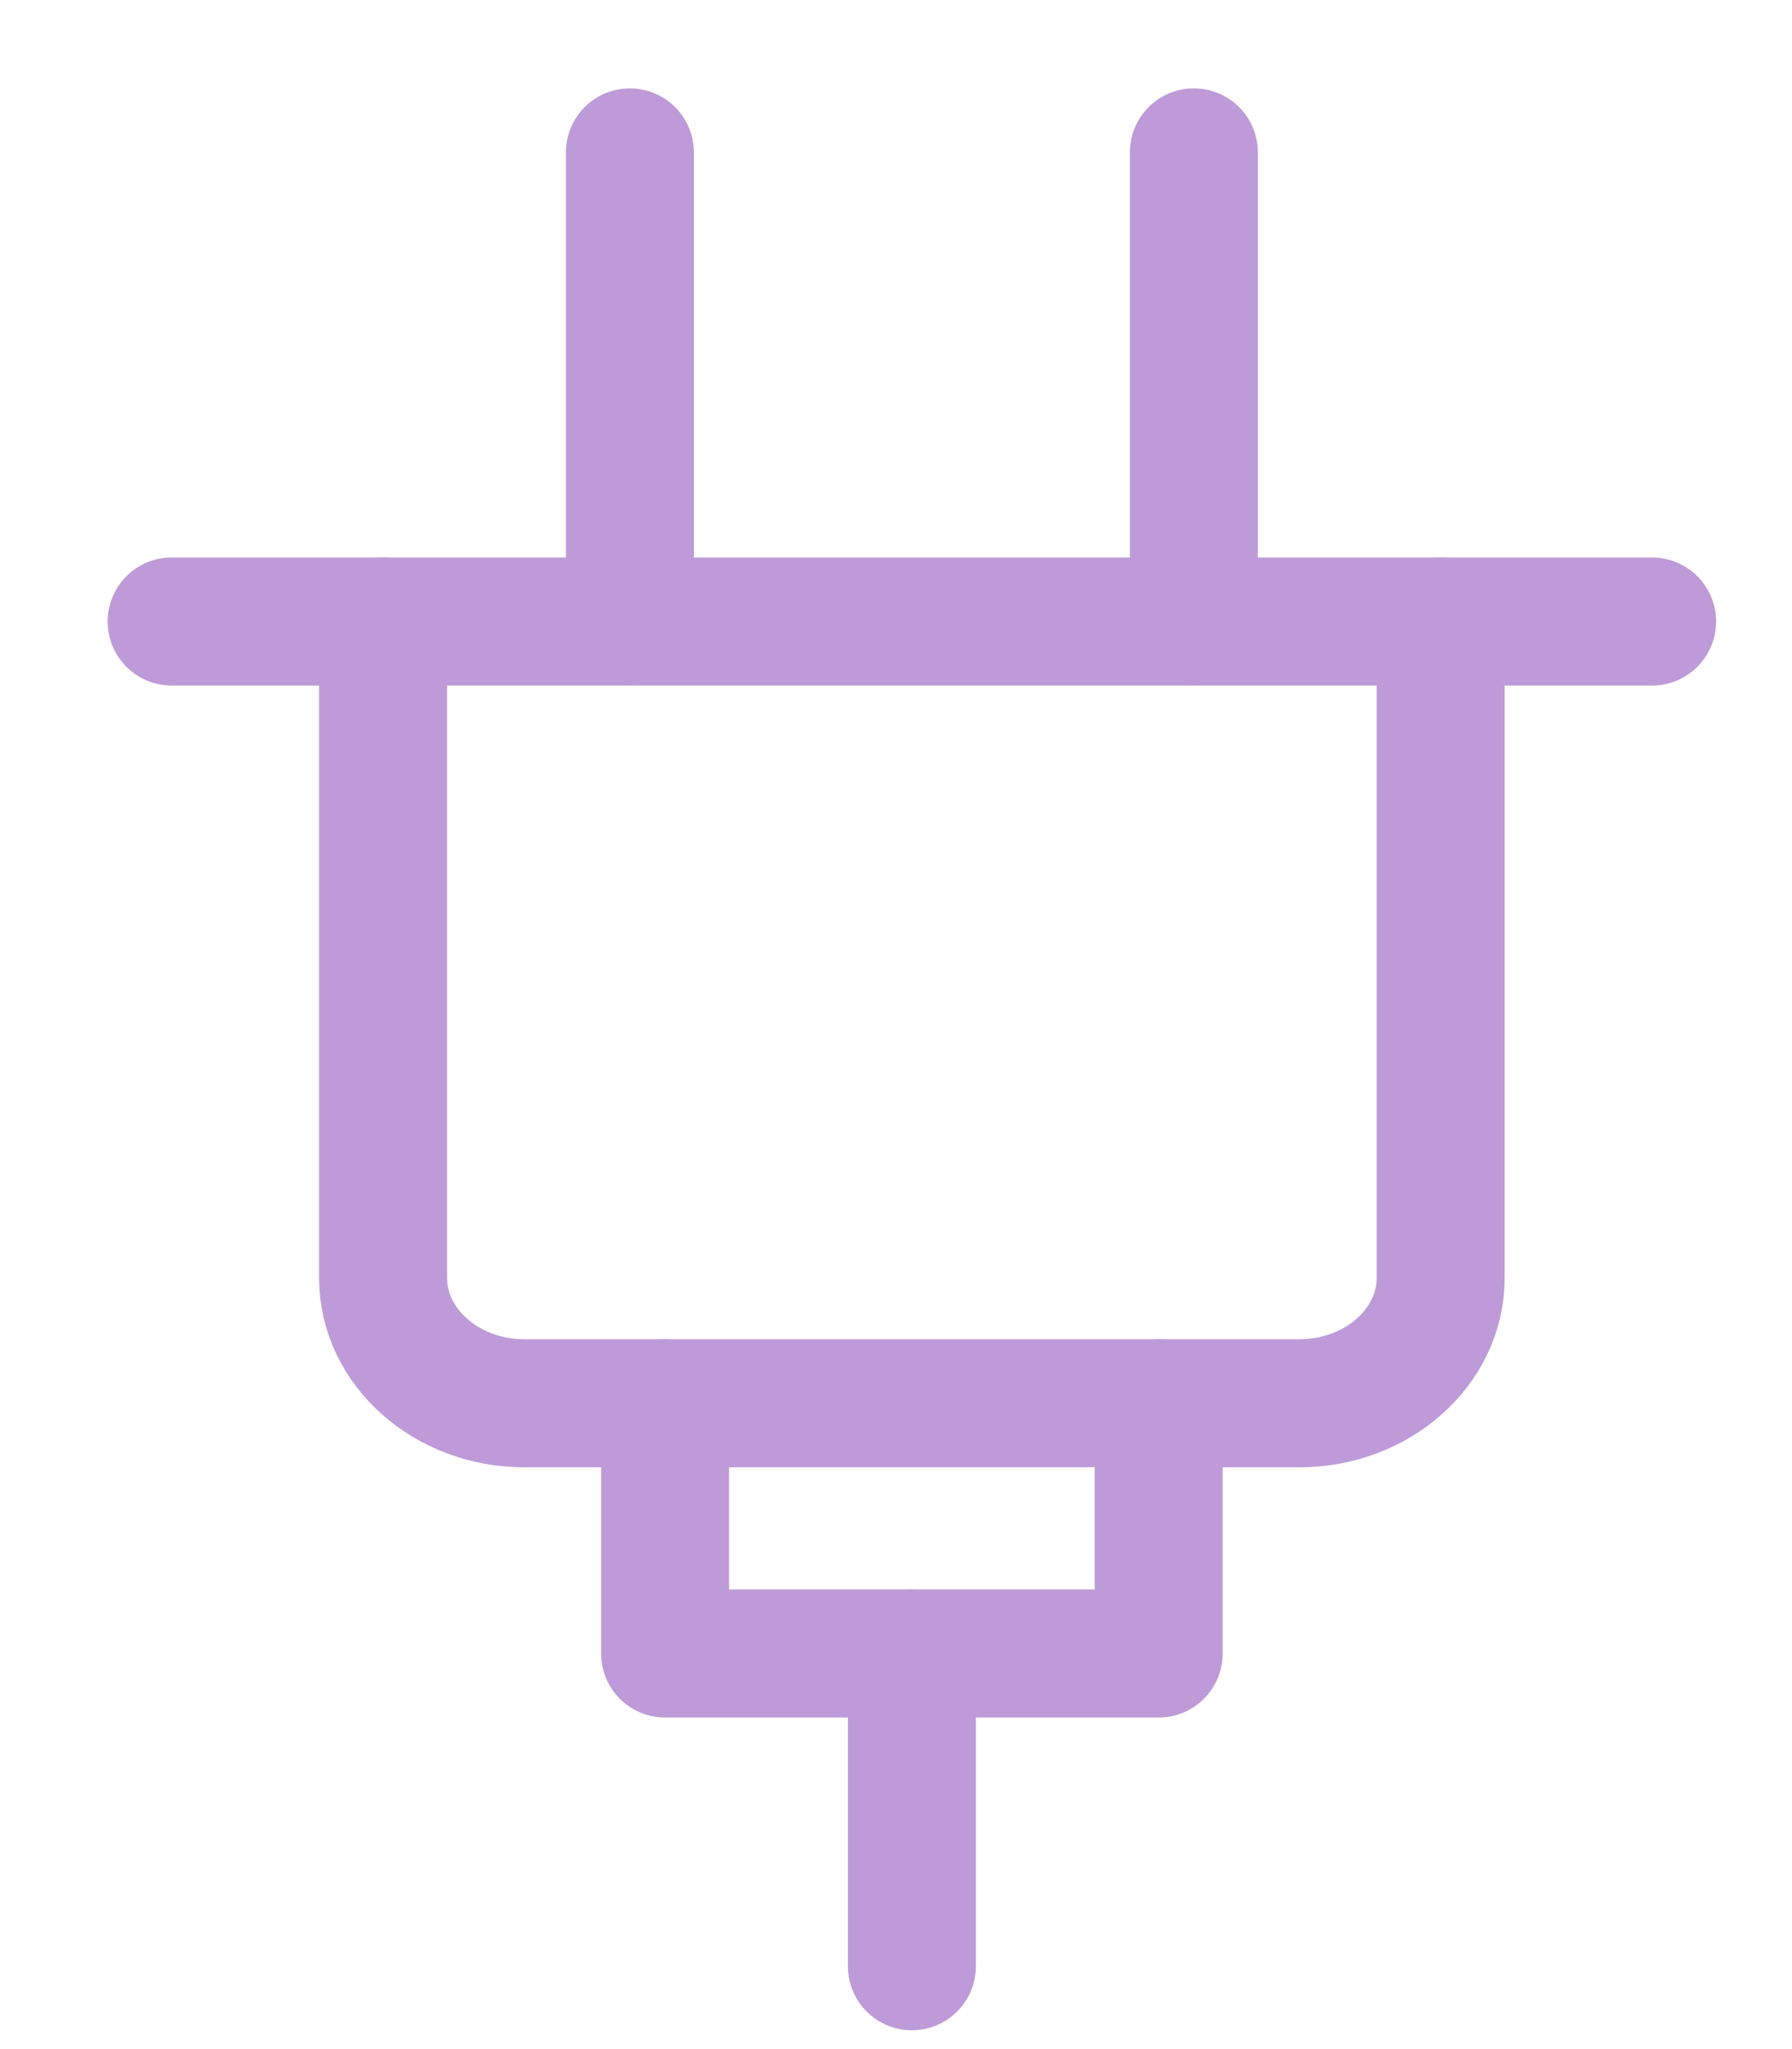
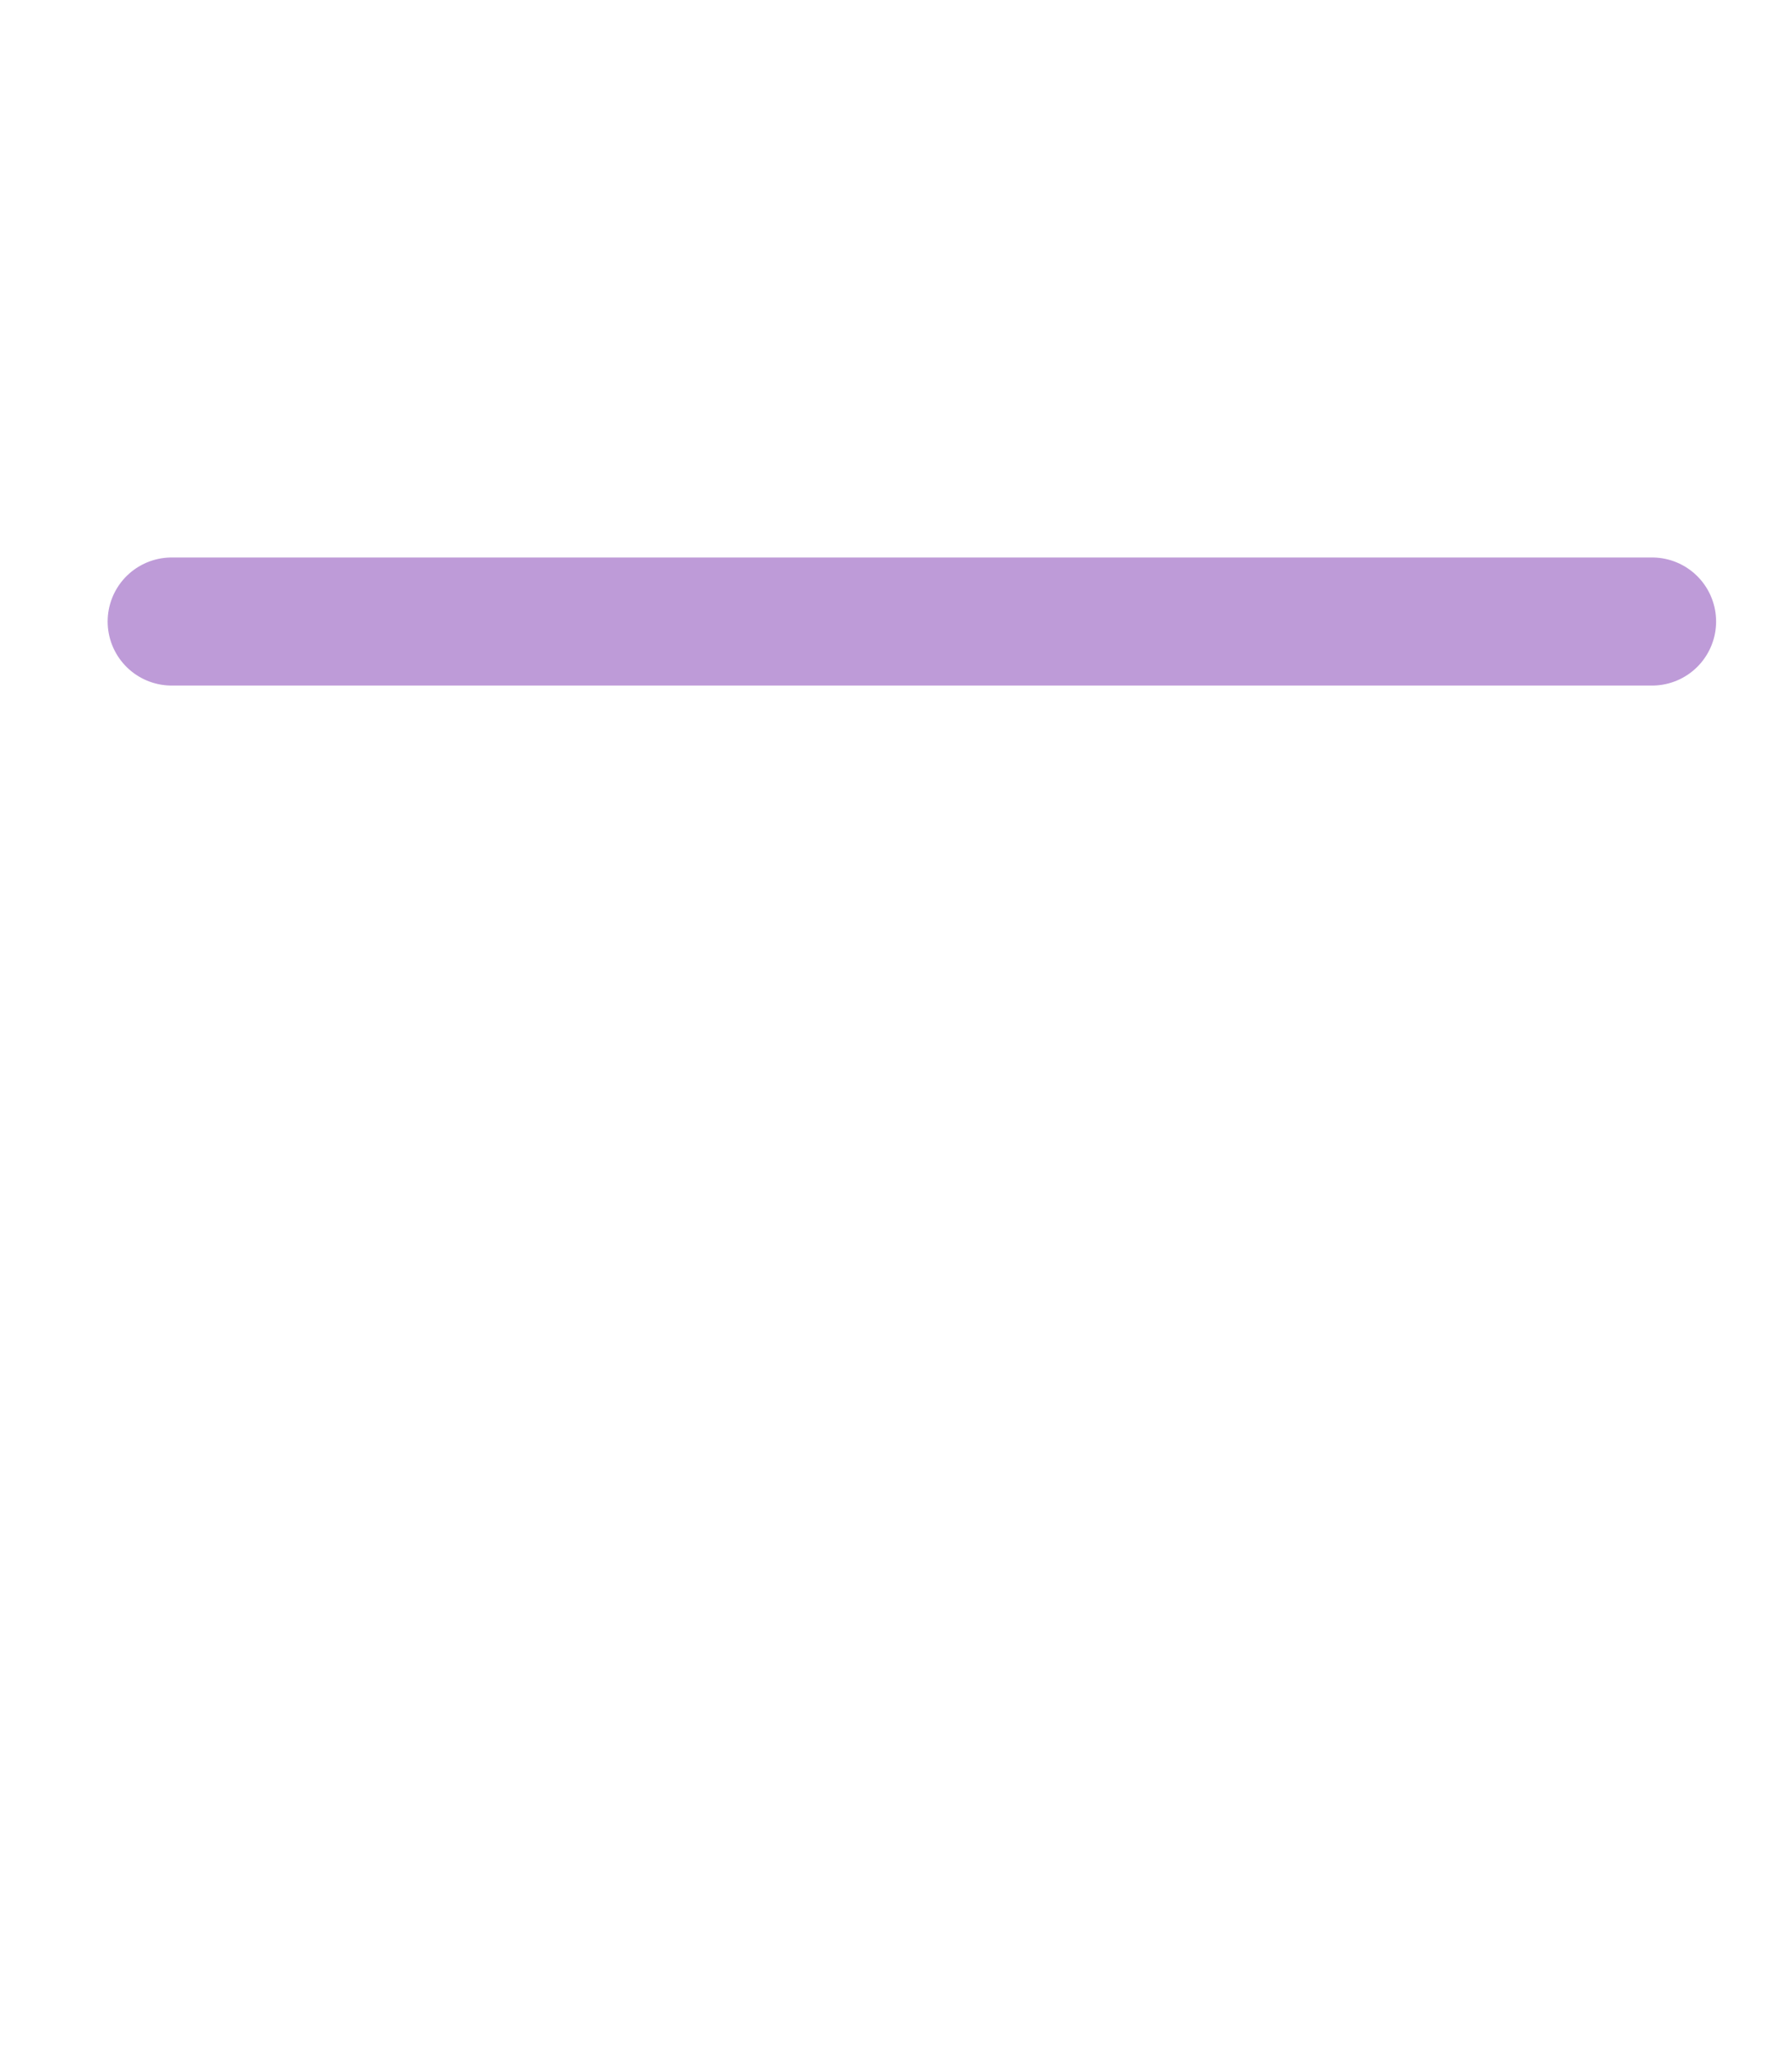
<svg xmlns="http://www.w3.org/2000/svg" width="14" height="16" viewBox="0 0 14 16" fill="none">
-   <path d="M2.993 4.853V9.98C2.993 10.518 3.489 10.957 4.095 10.957H10.153C10.759 10.957 11.255 10.518 11.255 9.98V4.853" stroke="#BE9BD8" stroke-miterlimit="10" stroke-linecap="round" stroke-linejoin="round" />
-   <path d="M7.124 12.911V15.353" stroke="#BE9BD8" stroke-miterlimit="10" stroke-linecap="round" stroke-linejoin="round" />
-   <path d="M4.921 1.19V4.853" stroke="#BE9BD8" stroke-miterlimit="10" stroke-linecap="round" stroke-linejoin="round" />
-   <path d="M9.327 1.19V4.853" stroke="#BE9BD8" stroke-miterlimit="10" stroke-linecap="round" stroke-linejoin="round" />
  <path d="M1.341 4.853H12.907" stroke="#BE9BD8" stroke-miterlimit="10" stroke-linecap="round" stroke-linejoin="round" />
-   <path d="M9.052 10.957V12.911H5.196V10.957" stroke="#BE9BD8" stroke-miterlimit="10" stroke-linecap="round" stroke-linejoin="round" />
</svg>